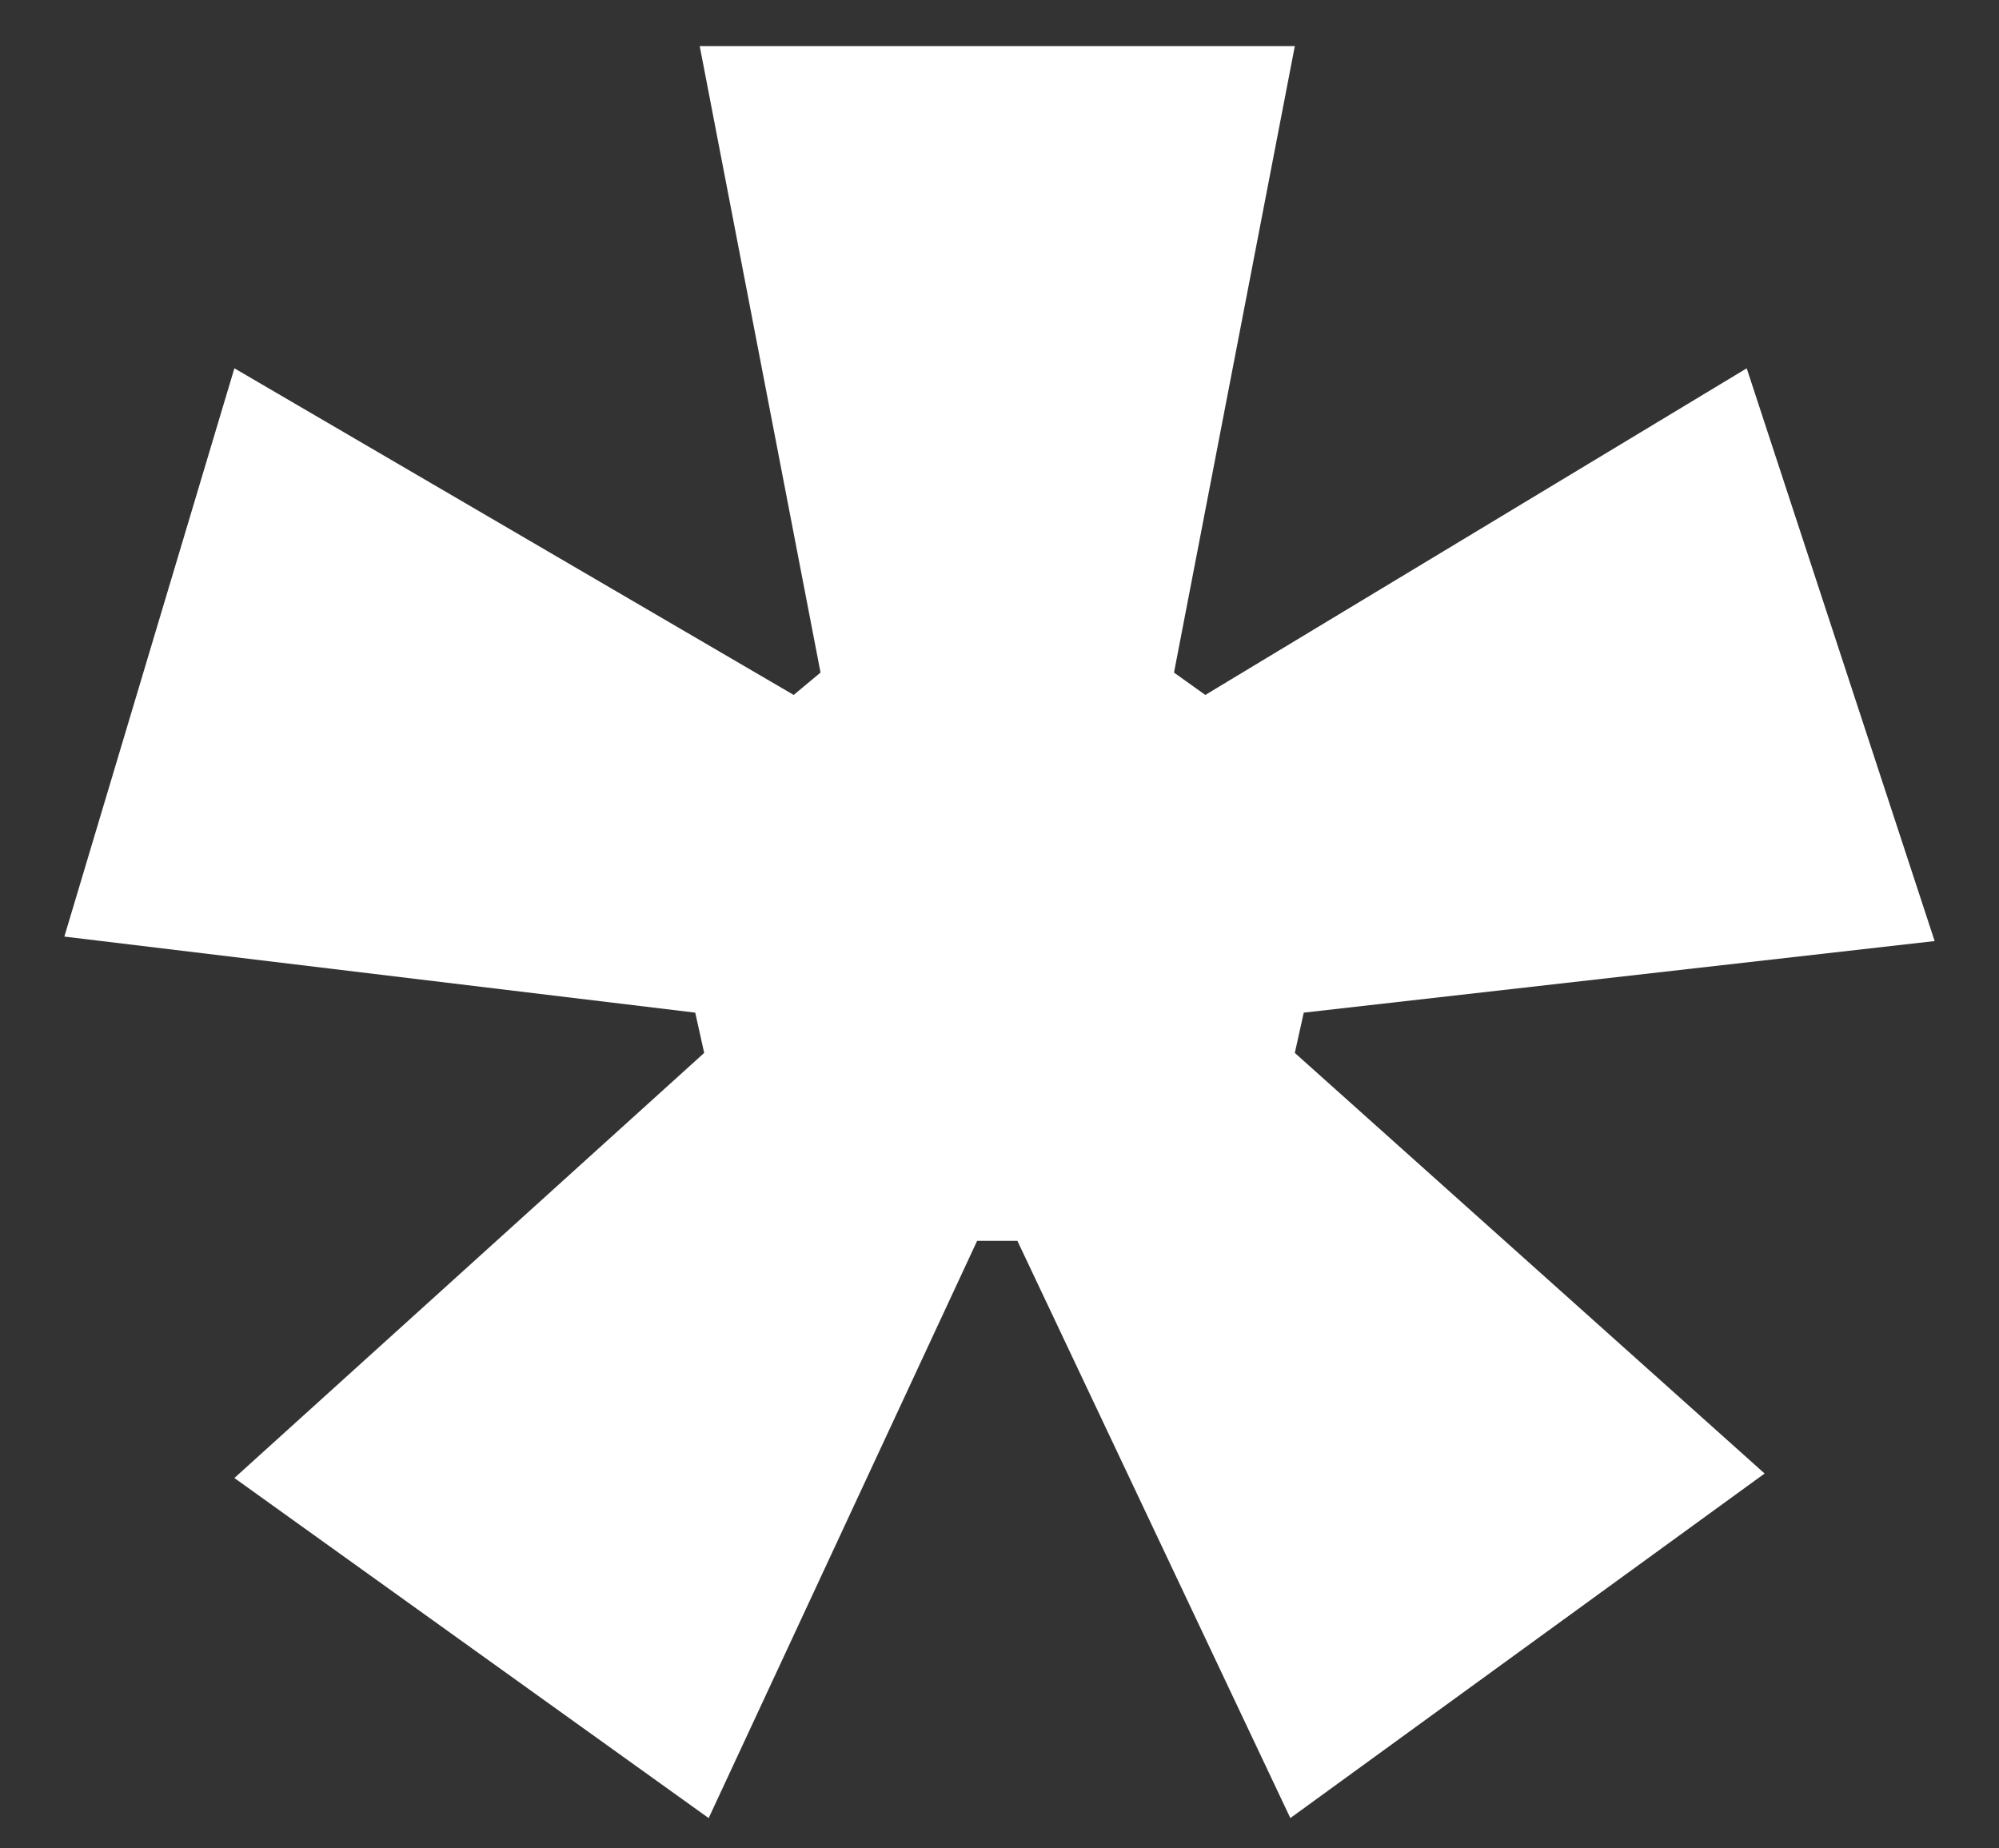
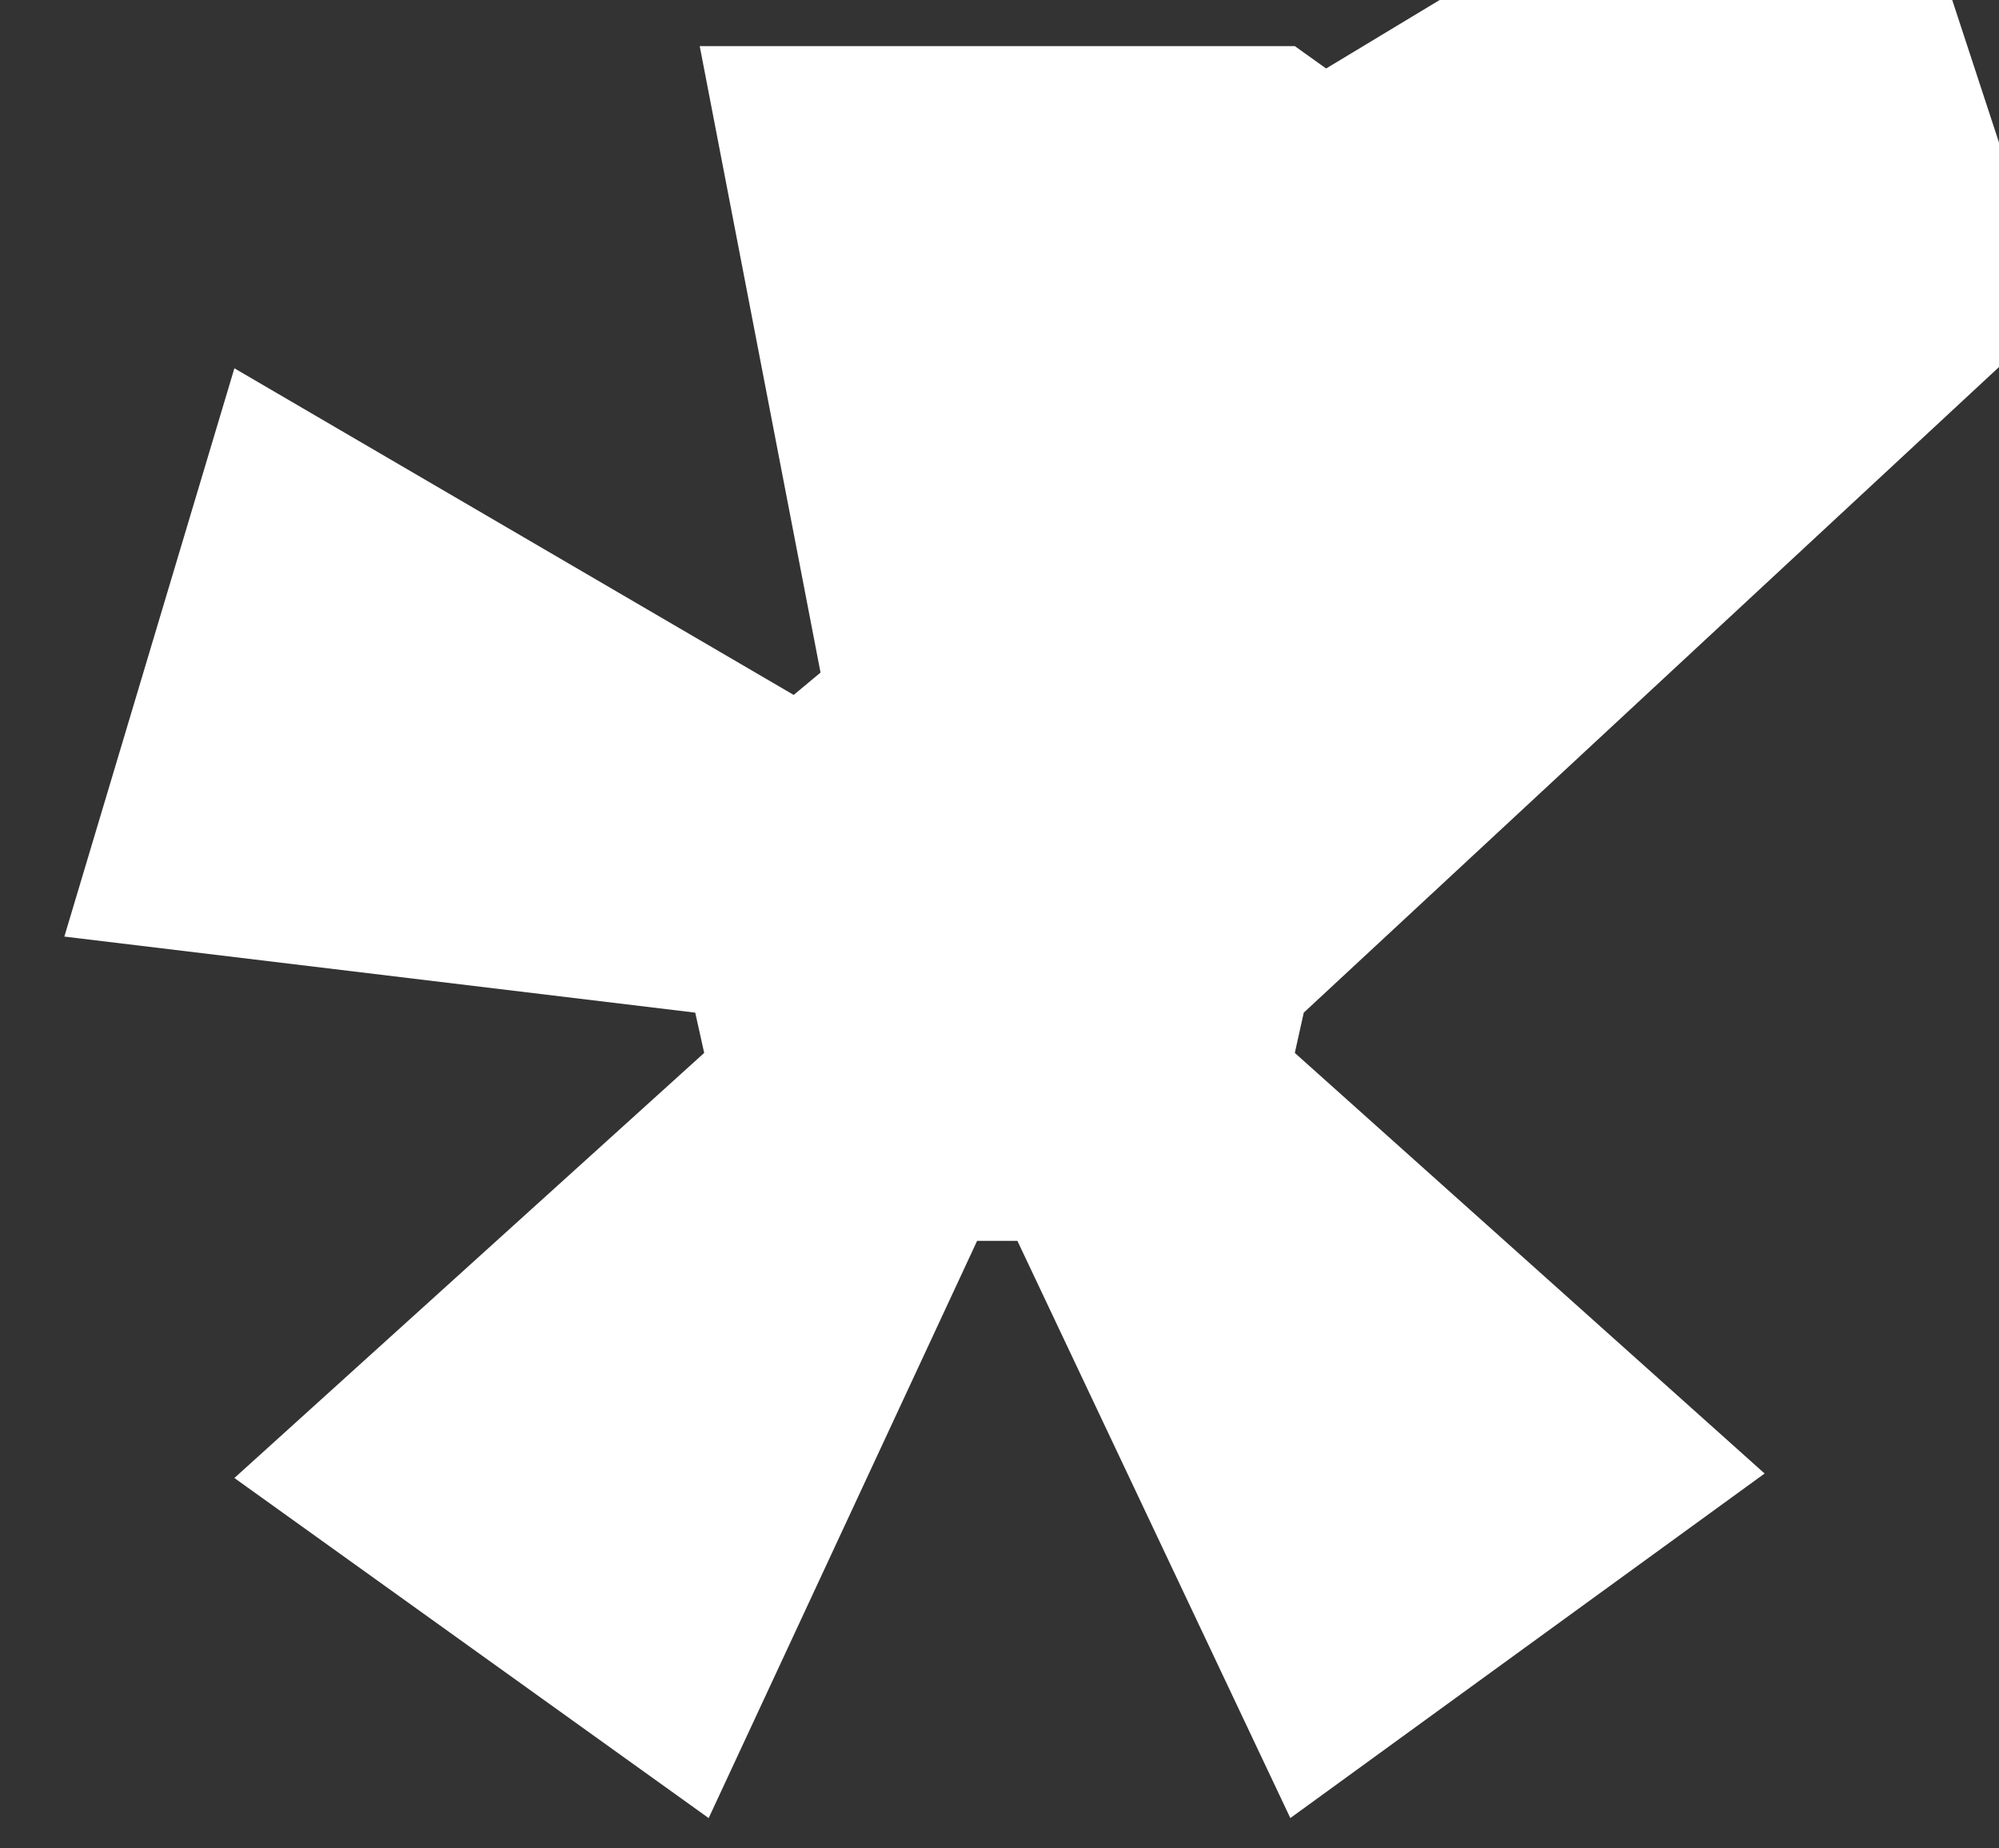
<svg xmlns="http://www.w3.org/2000/svg" id="Layer_1" x="0px" y="0px" viewBox="0 0 1168.34 1080" style="enable-background:new 0 0 1168.34 1080;" xml:space="preserve">
  <rect x="0" y="0" width="1168.34" height="1080" fill="#333333" stroke="none" />
  <style type="text/css">	.st0{fill:#FFFFFF;}	.st1{fill:#B3B3B3;}	.st2{fill:#132D20;}	.st3{fill:url(#SVGID_1_);}	.st4{fill:url(#SVGID_00000063617730692722543010000015366379423961831578_);}	.st5{fill:url(#SVGID_00000065069942445377367140000011292160650699414685_);}	.st6{fill:url(#SVGID_00000070821229973954363440000015555651167262856085_);}	.st7{fill:url(#SVGID_00000007389688984335761300000015676762046842901666_);}	.st8{fill:url(#SVGID_00000150786067530106332880000002082529207239717547_);}	.st9{fill:url(#SVGID_00000102522385330293957970000001608728347529919629_);}	.st10{fill:url(#SVGID_00000175320138955043761510000017782530625783660978_);}	.st11{fill:url(#SVGID_00000083072449525185134640000014946022155360985005_);}	.st12{opacity:0.88;fill:url(#SVGID_00000072239254915287170350000006686048054402726787_);}	.st13{fill:url(#SVGID_00000132082447821874871460000016373202315538782602_);}	.st14{fill:url(#SVGID_00000093141601114829828210000003010877342306361262_);}	.st15{fill:url(#SVGID_00000082363527901971249100000015458907465986898866_);}	.st16{fill:url(#SVGID_00000000939867657804281120000017350362306104600509_);}	.st17{opacity:0.88;fill:url(#SVGID_00000173145880642626811050000008129412033184720801_);}</style>
  <g>
-     <path class="st0" d="M414.19,1062.53l-277.2-198.75l274.58-248.43l-5.23-23.54L37.61,547.36l99.38-332.12l326.89,190.89  l15.69-13.07L408.96,26.96h347.81l-70.61,366.11l18.3,13.07l316.43-190.89l109.84,334.73L762,591.81l-5.23,23.54l274.58,245.81  l-277.2,201.36L594.63,725.18h-23.54L414.19,1062.53z" />
+     <path class="st0" d="M414.19,1062.53l-277.2-198.75l274.58-248.43l-5.23-23.54L37.61,547.36l99.38-332.12l326.89,190.89  l15.69-13.07L408.96,26.96h347.81l18.3,13.07l316.43-190.89l109.84,334.73L762,591.81l-5.23,23.54l274.58,245.81  l-277.2,201.36L594.63,725.18h-23.54L414.19,1062.53z" />
  </g>
</svg>